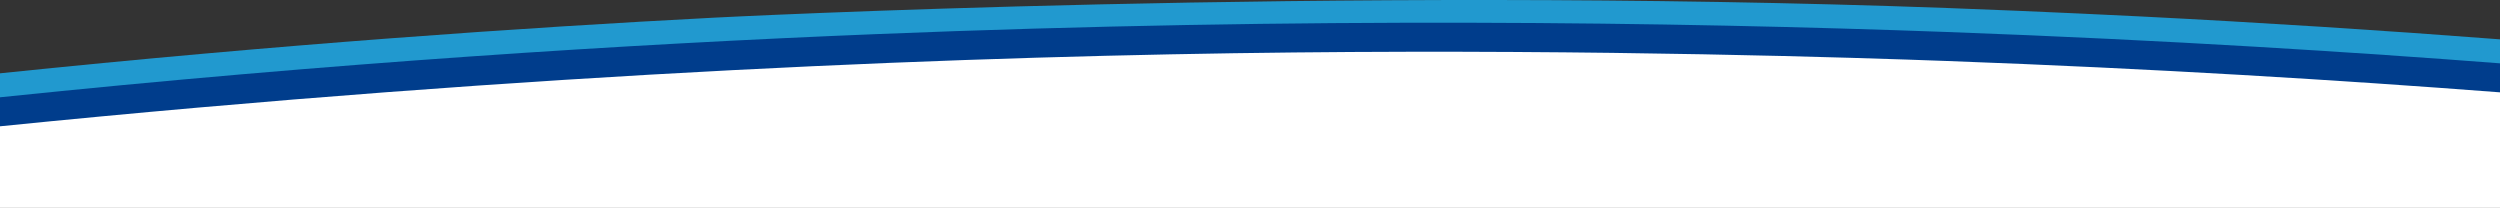
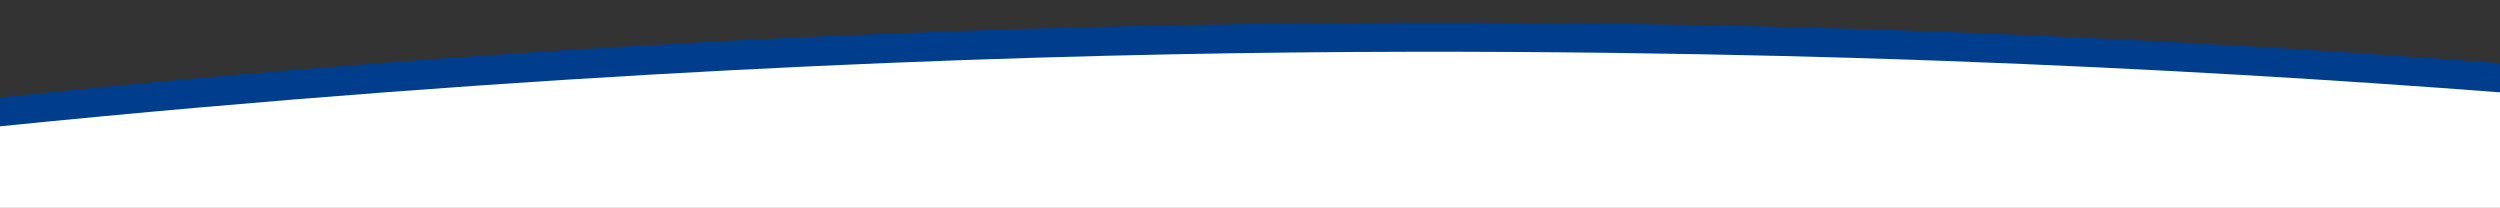
<svg xmlns="http://www.w3.org/2000/svg" id="Layer_2" viewBox="0 0 1330.62 110.62">
  <rect x="0" y="0" width="1330.62" height="110.62" fill="#333333" stroke="none" />
  <defs>
    <style>.cls-1{fill:#003d8c;}.cls-2{fill:#fff;}.cls-3{fill:#2199cf;}</style>
  </defs>
  <g id="Layer_1-2">
-     <path class="cls-3" d="M1330.62,82.42H0V39.02C149.3,23.55,278.25,14.7,380.44,9.38c0,0,328.58-17.12,656.2-5.11,51,1.87,102.24,4.46,102.24,4.46,64.98,3.29,128.91,7.39,191.75,12.21v61.47Z" />
-     <path class="cls-1" d="M1330.62,95.18H0V51.78C176.7,33.44,333.69,23.53,465.83,18.18c229.78-9.32,424.84-6.5,570.8-1.14,118.3,4.34,218.61,10.88,293.99,16.67v61.47Z" />
+     <path class="cls-1" d="M1330.62,95.18H0V51.78C176.7,33.44,333.69,23.53,465.83,18.18c229.78-9.32,424.84-6.5,570.8-1.14,118.3,4.34,218.61,10.88,293.99,16.67v61.47" />
    <path class="cls-2" d="M1330.62,110.62H0v-43.4C288.01,38.19,522.1,29.66,688.78,27.92c164.28-1.71,299.83,2.79,347.85,4.56,110.23,4.05,209.03,10.15,293.99,16.67v61.47Z" />
  </g>
</svg>